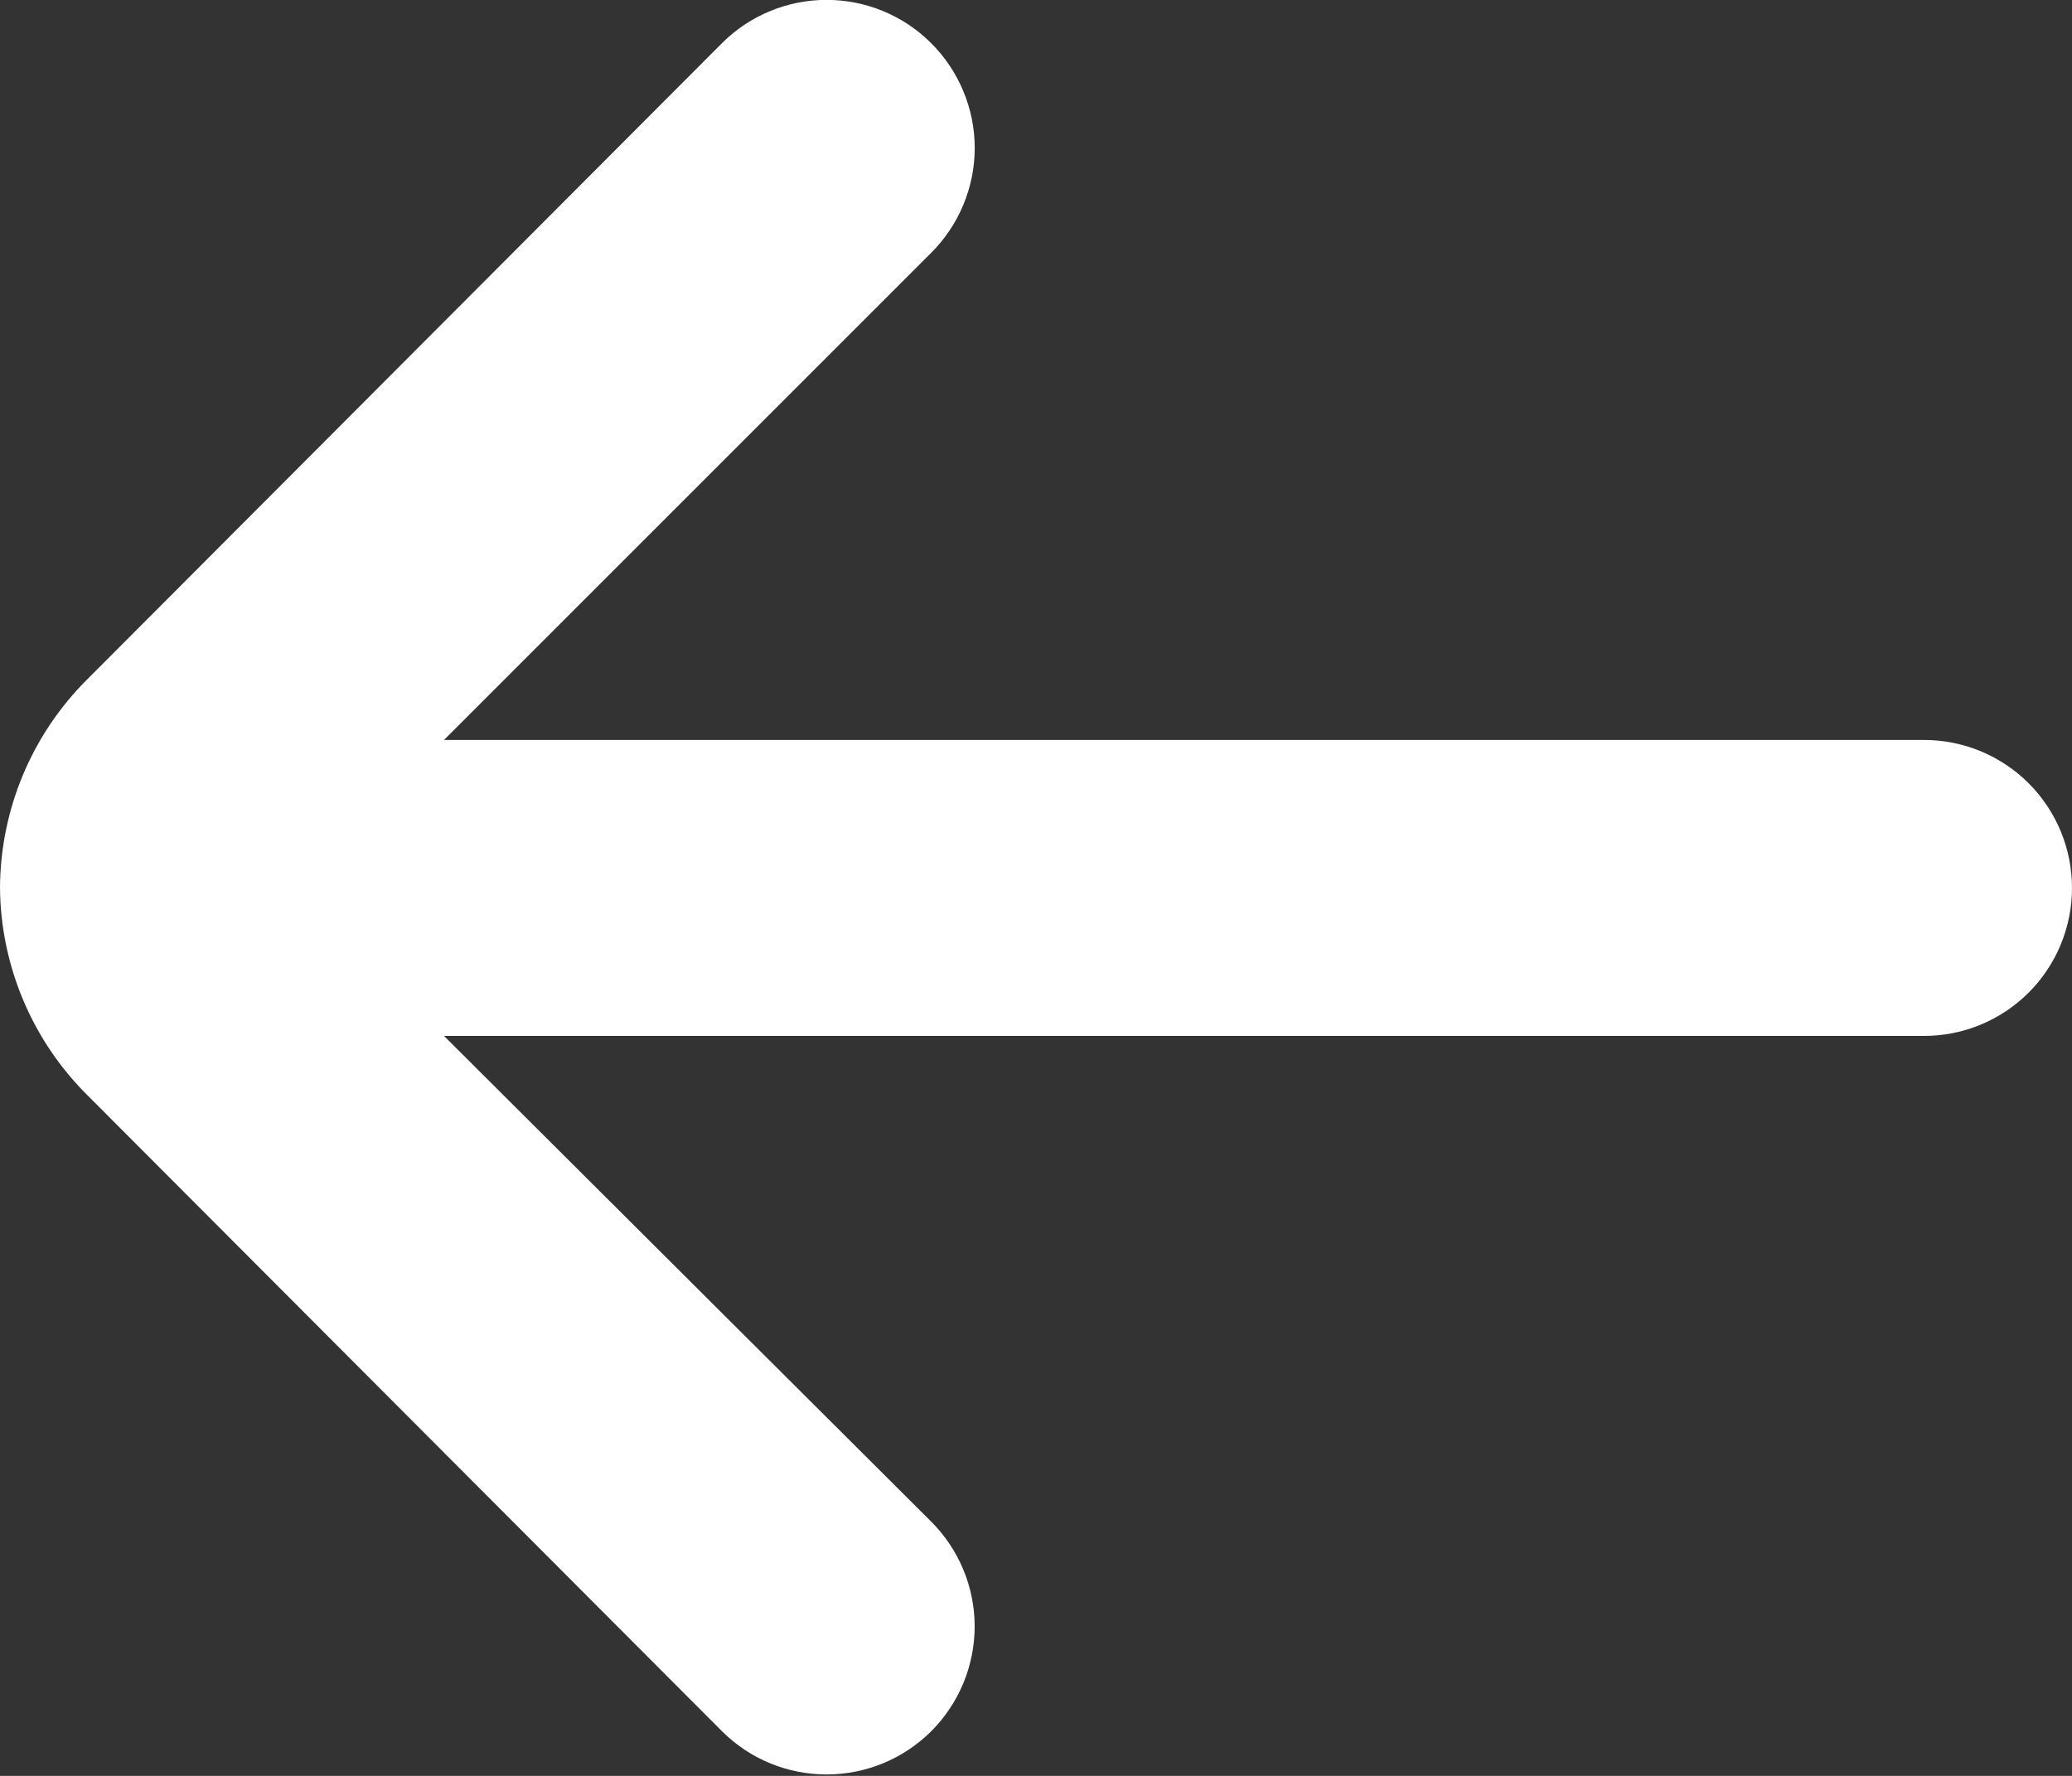
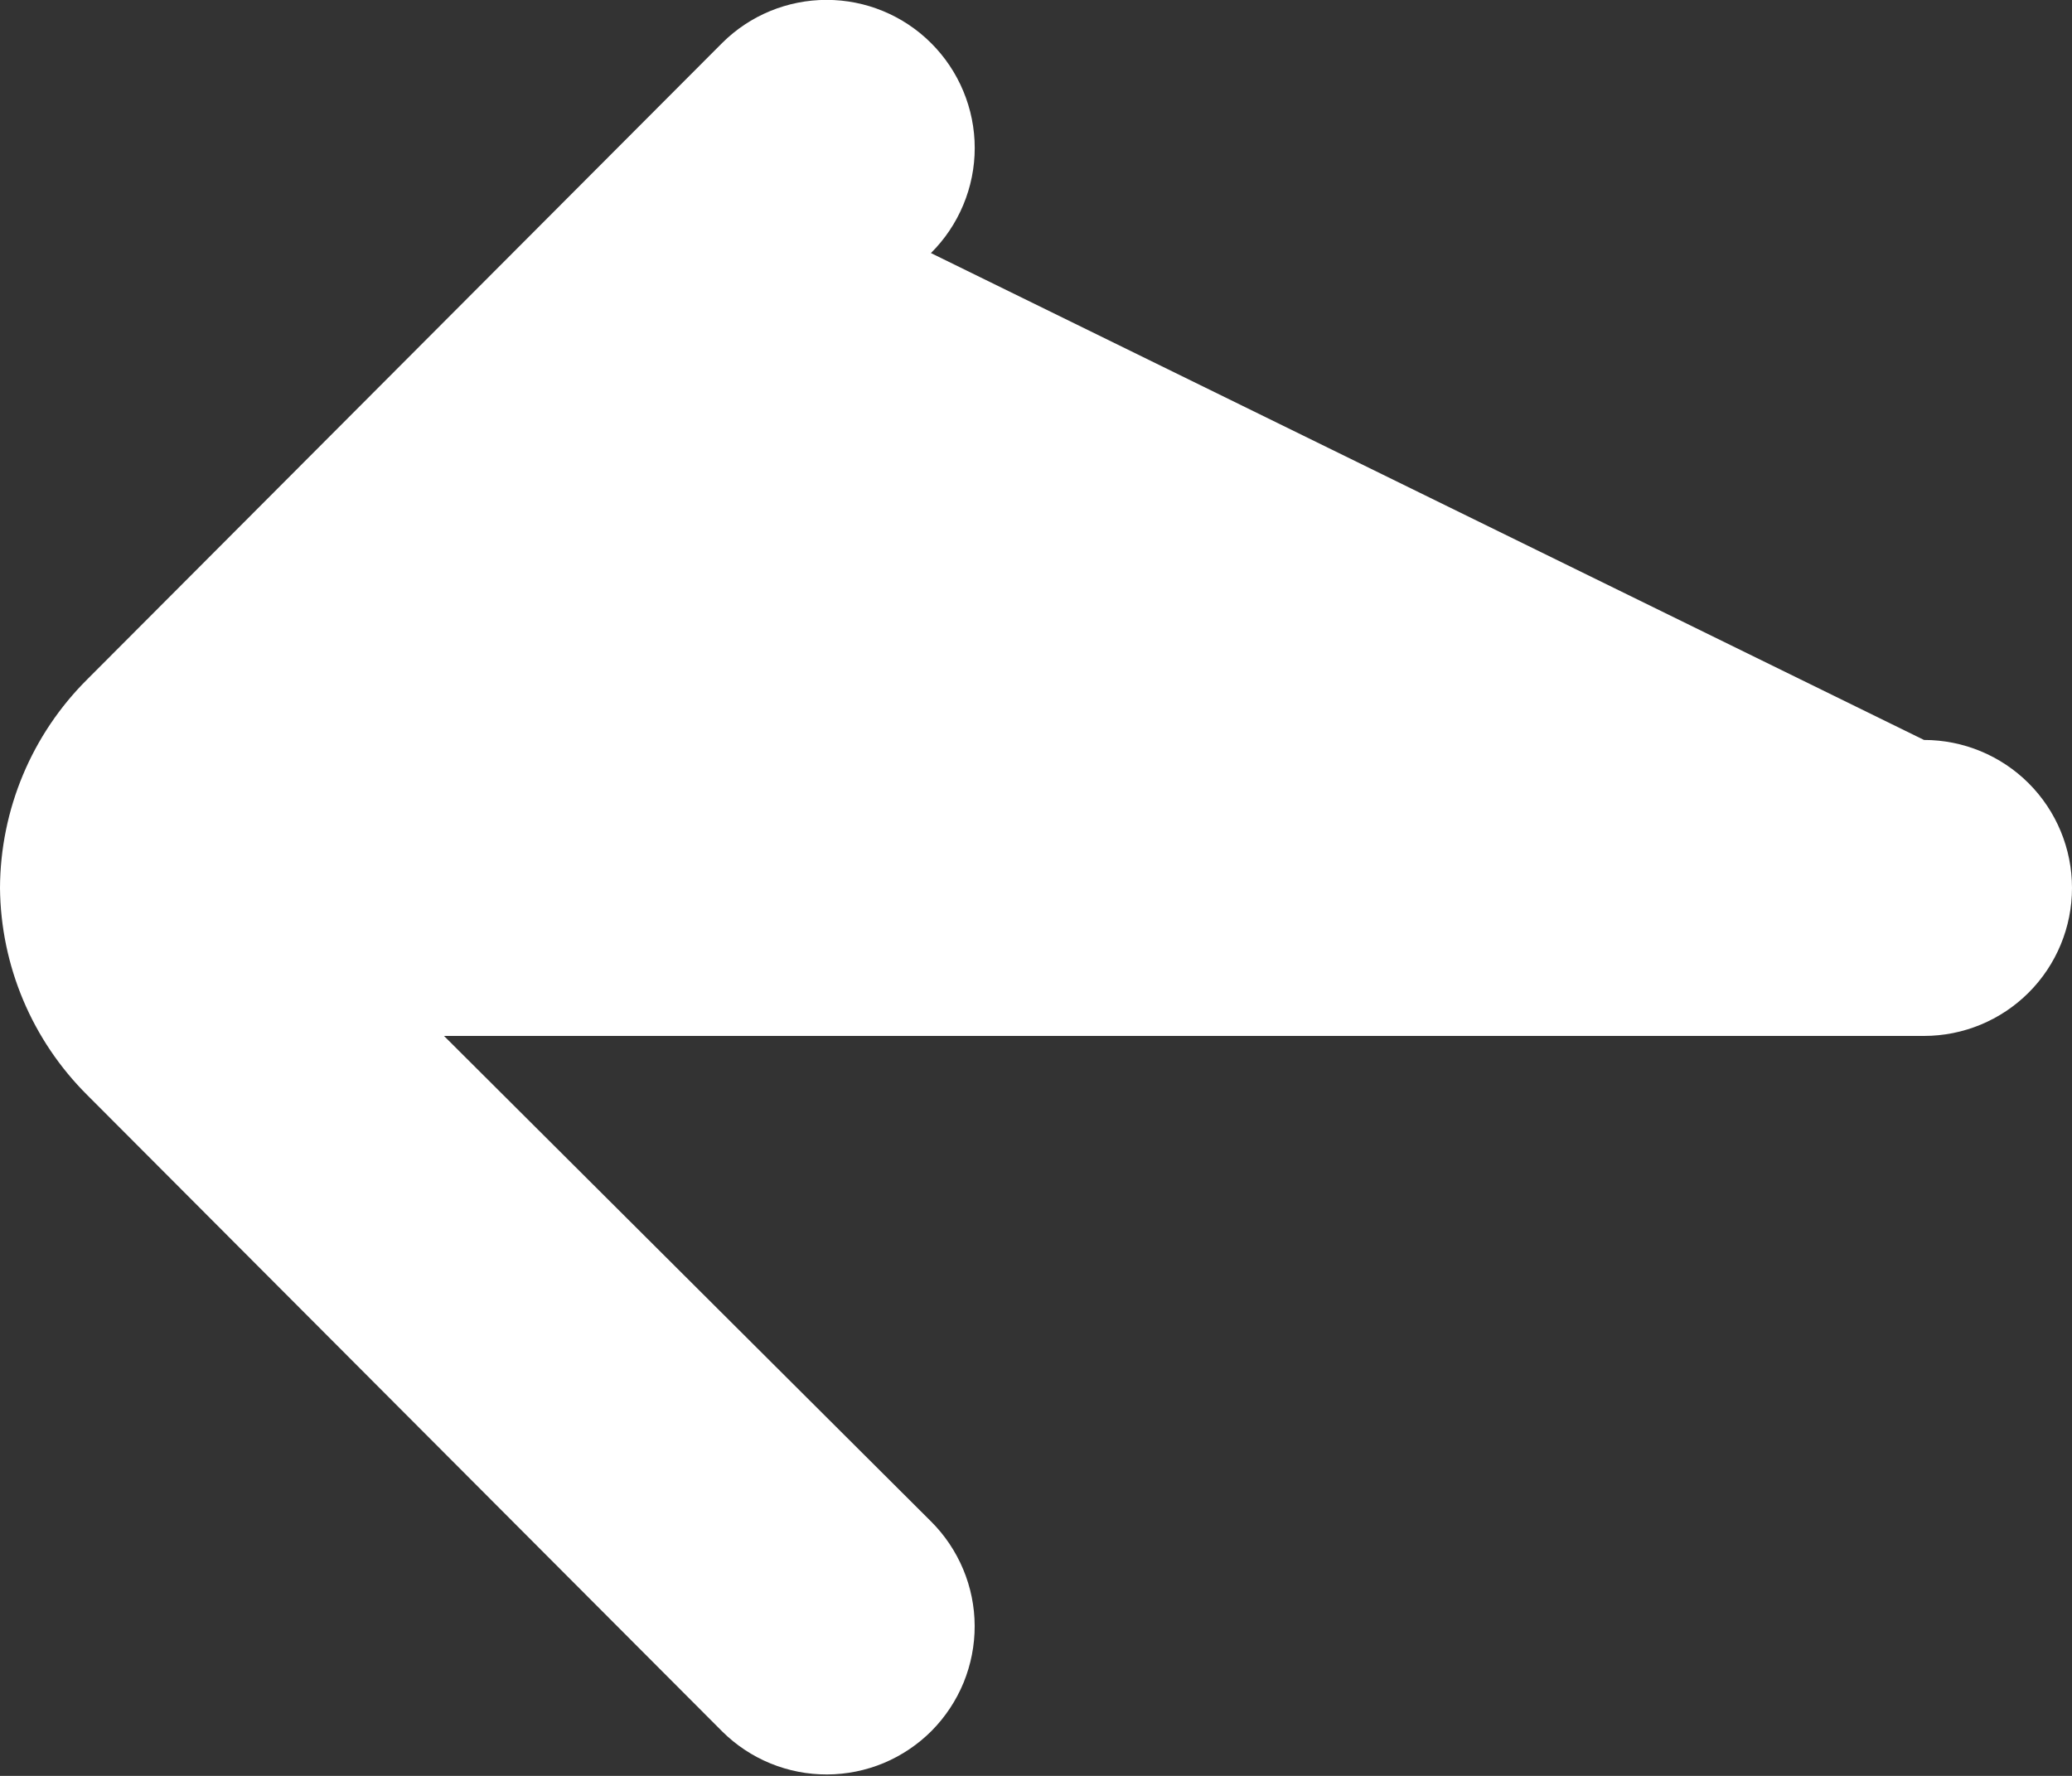
<svg xmlns="http://www.w3.org/2000/svg" width="35" height="30" viewBox="0 0 35 30" fill="none">
  <rect x="0" y="0" width="35" height="30" fill="#333333" stroke="none" />
-   <path d="M32.5 12.5H7.5L15.725 4.275C15.959 4.043 16.145 3.766 16.272 3.461C16.399 3.157 16.465 2.83 16.465 2.5C16.465 2.17 16.399 1.843 16.272 1.539C16.145 1.234 15.959 0.957 15.725 0.725C15.257 0.259 14.623 -0.002 13.963 -0.002C13.302 -0.002 12.668 0.259 12.2 0.725L1.475 11.475C0.536 12.408 0.006 13.676 0 15V15C0.012 16.315 0.542 17.573 1.475 18.5L12.2 29.25C12.433 29.481 12.71 29.665 13.013 29.789C13.317 29.914 13.643 29.977 13.971 29.976C14.3 29.975 14.625 29.909 14.928 29.783C15.231 29.656 15.506 29.471 15.738 29.238C15.969 29.004 16.152 28.728 16.277 28.424C16.401 28.12 16.465 27.795 16.464 27.466C16.463 27.138 16.397 26.813 16.27 26.51C16.143 26.207 15.958 25.931 15.725 25.7L7.5 17.5H32.5C33.163 17.5 33.799 17.237 34.268 16.768C34.737 16.299 35 15.663 35 15C35 14.337 34.737 13.701 34.268 13.232C33.799 12.763 33.163 12.5 32.5 12.5Z" fill="white" />
+   <path d="M32.5 12.5L15.725 4.275C15.959 4.043 16.145 3.766 16.272 3.461C16.399 3.157 16.465 2.83 16.465 2.5C16.465 2.17 16.399 1.843 16.272 1.539C16.145 1.234 15.959 0.957 15.725 0.725C15.257 0.259 14.623 -0.002 13.963 -0.002C13.302 -0.002 12.668 0.259 12.2 0.725L1.475 11.475C0.536 12.408 0.006 13.676 0 15V15C0.012 16.315 0.542 17.573 1.475 18.5L12.2 29.25C12.433 29.481 12.71 29.665 13.013 29.789C13.317 29.914 13.643 29.977 13.971 29.976C14.3 29.975 14.625 29.909 14.928 29.783C15.231 29.656 15.506 29.471 15.738 29.238C15.969 29.004 16.152 28.728 16.277 28.424C16.401 28.12 16.465 27.795 16.464 27.466C16.463 27.138 16.397 26.813 16.27 26.51C16.143 26.207 15.958 25.931 15.725 25.7L7.5 17.5H32.5C33.163 17.5 33.799 17.237 34.268 16.768C34.737 16.299 35 15.663 35 15C35 14.337 34.737 13.701 34.268 13.232C33.799 12.763 33.163 12.5 32.5 12.5Z" fill="white" />
</svg>